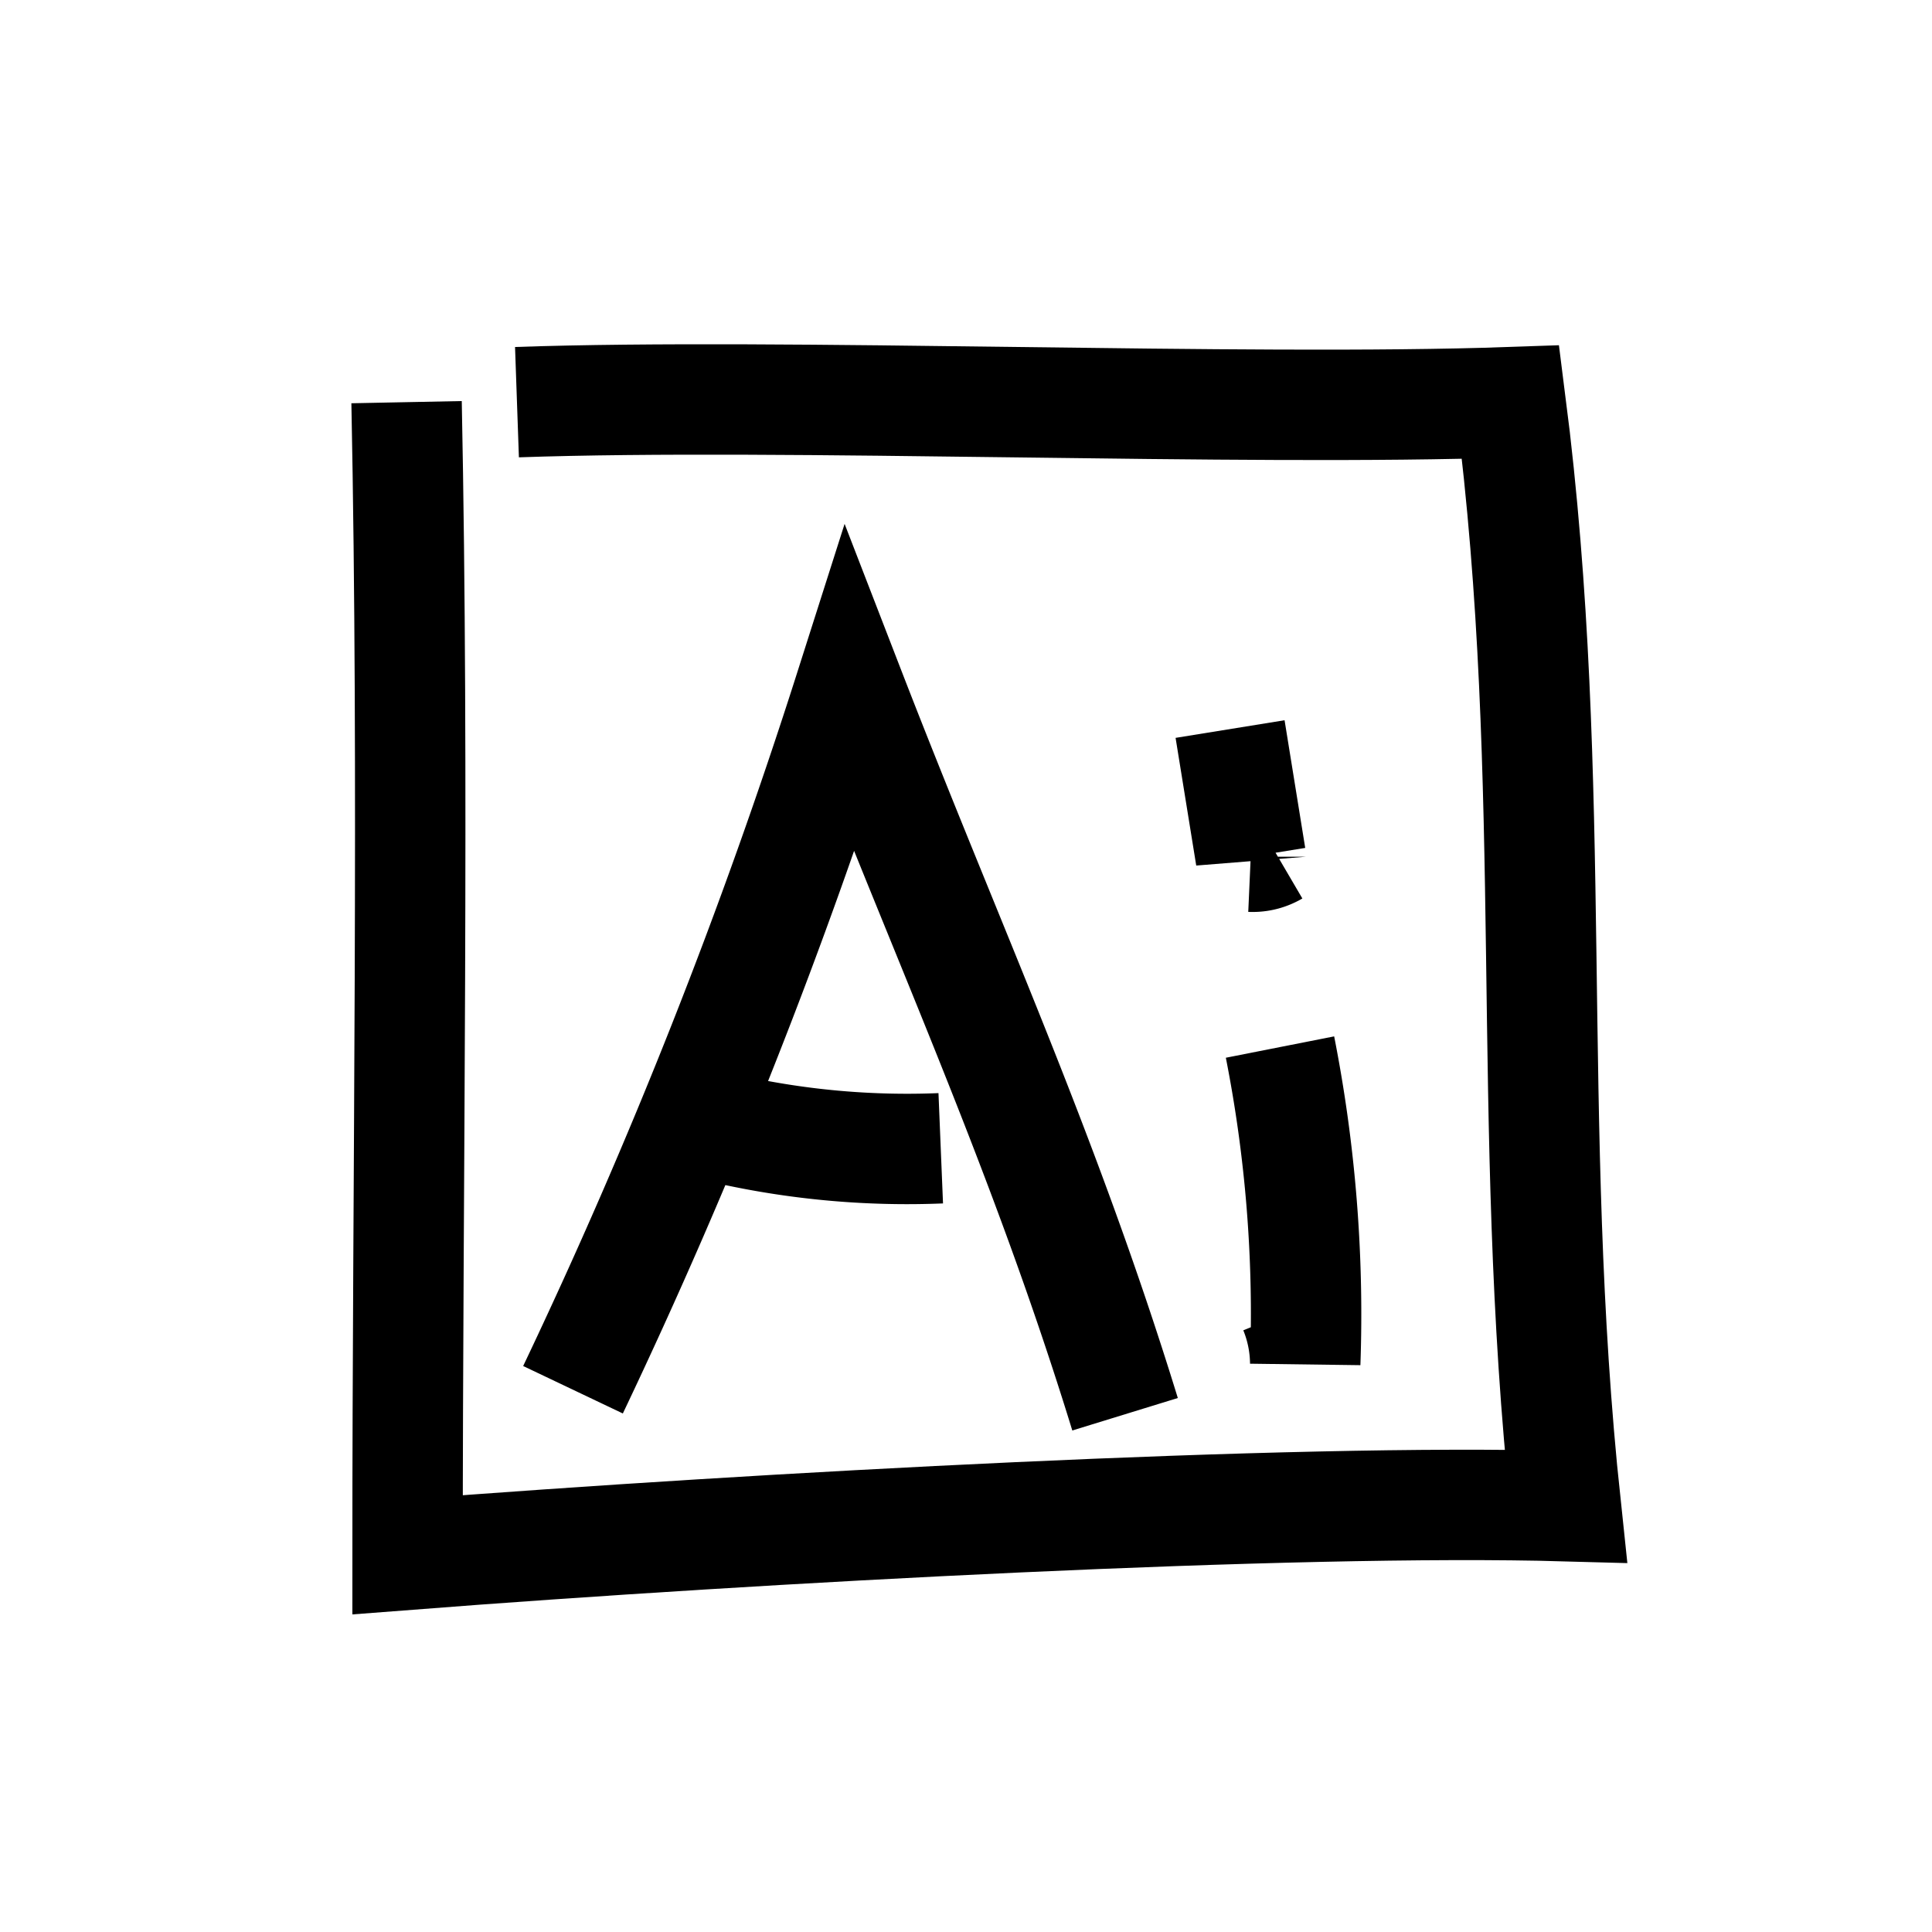
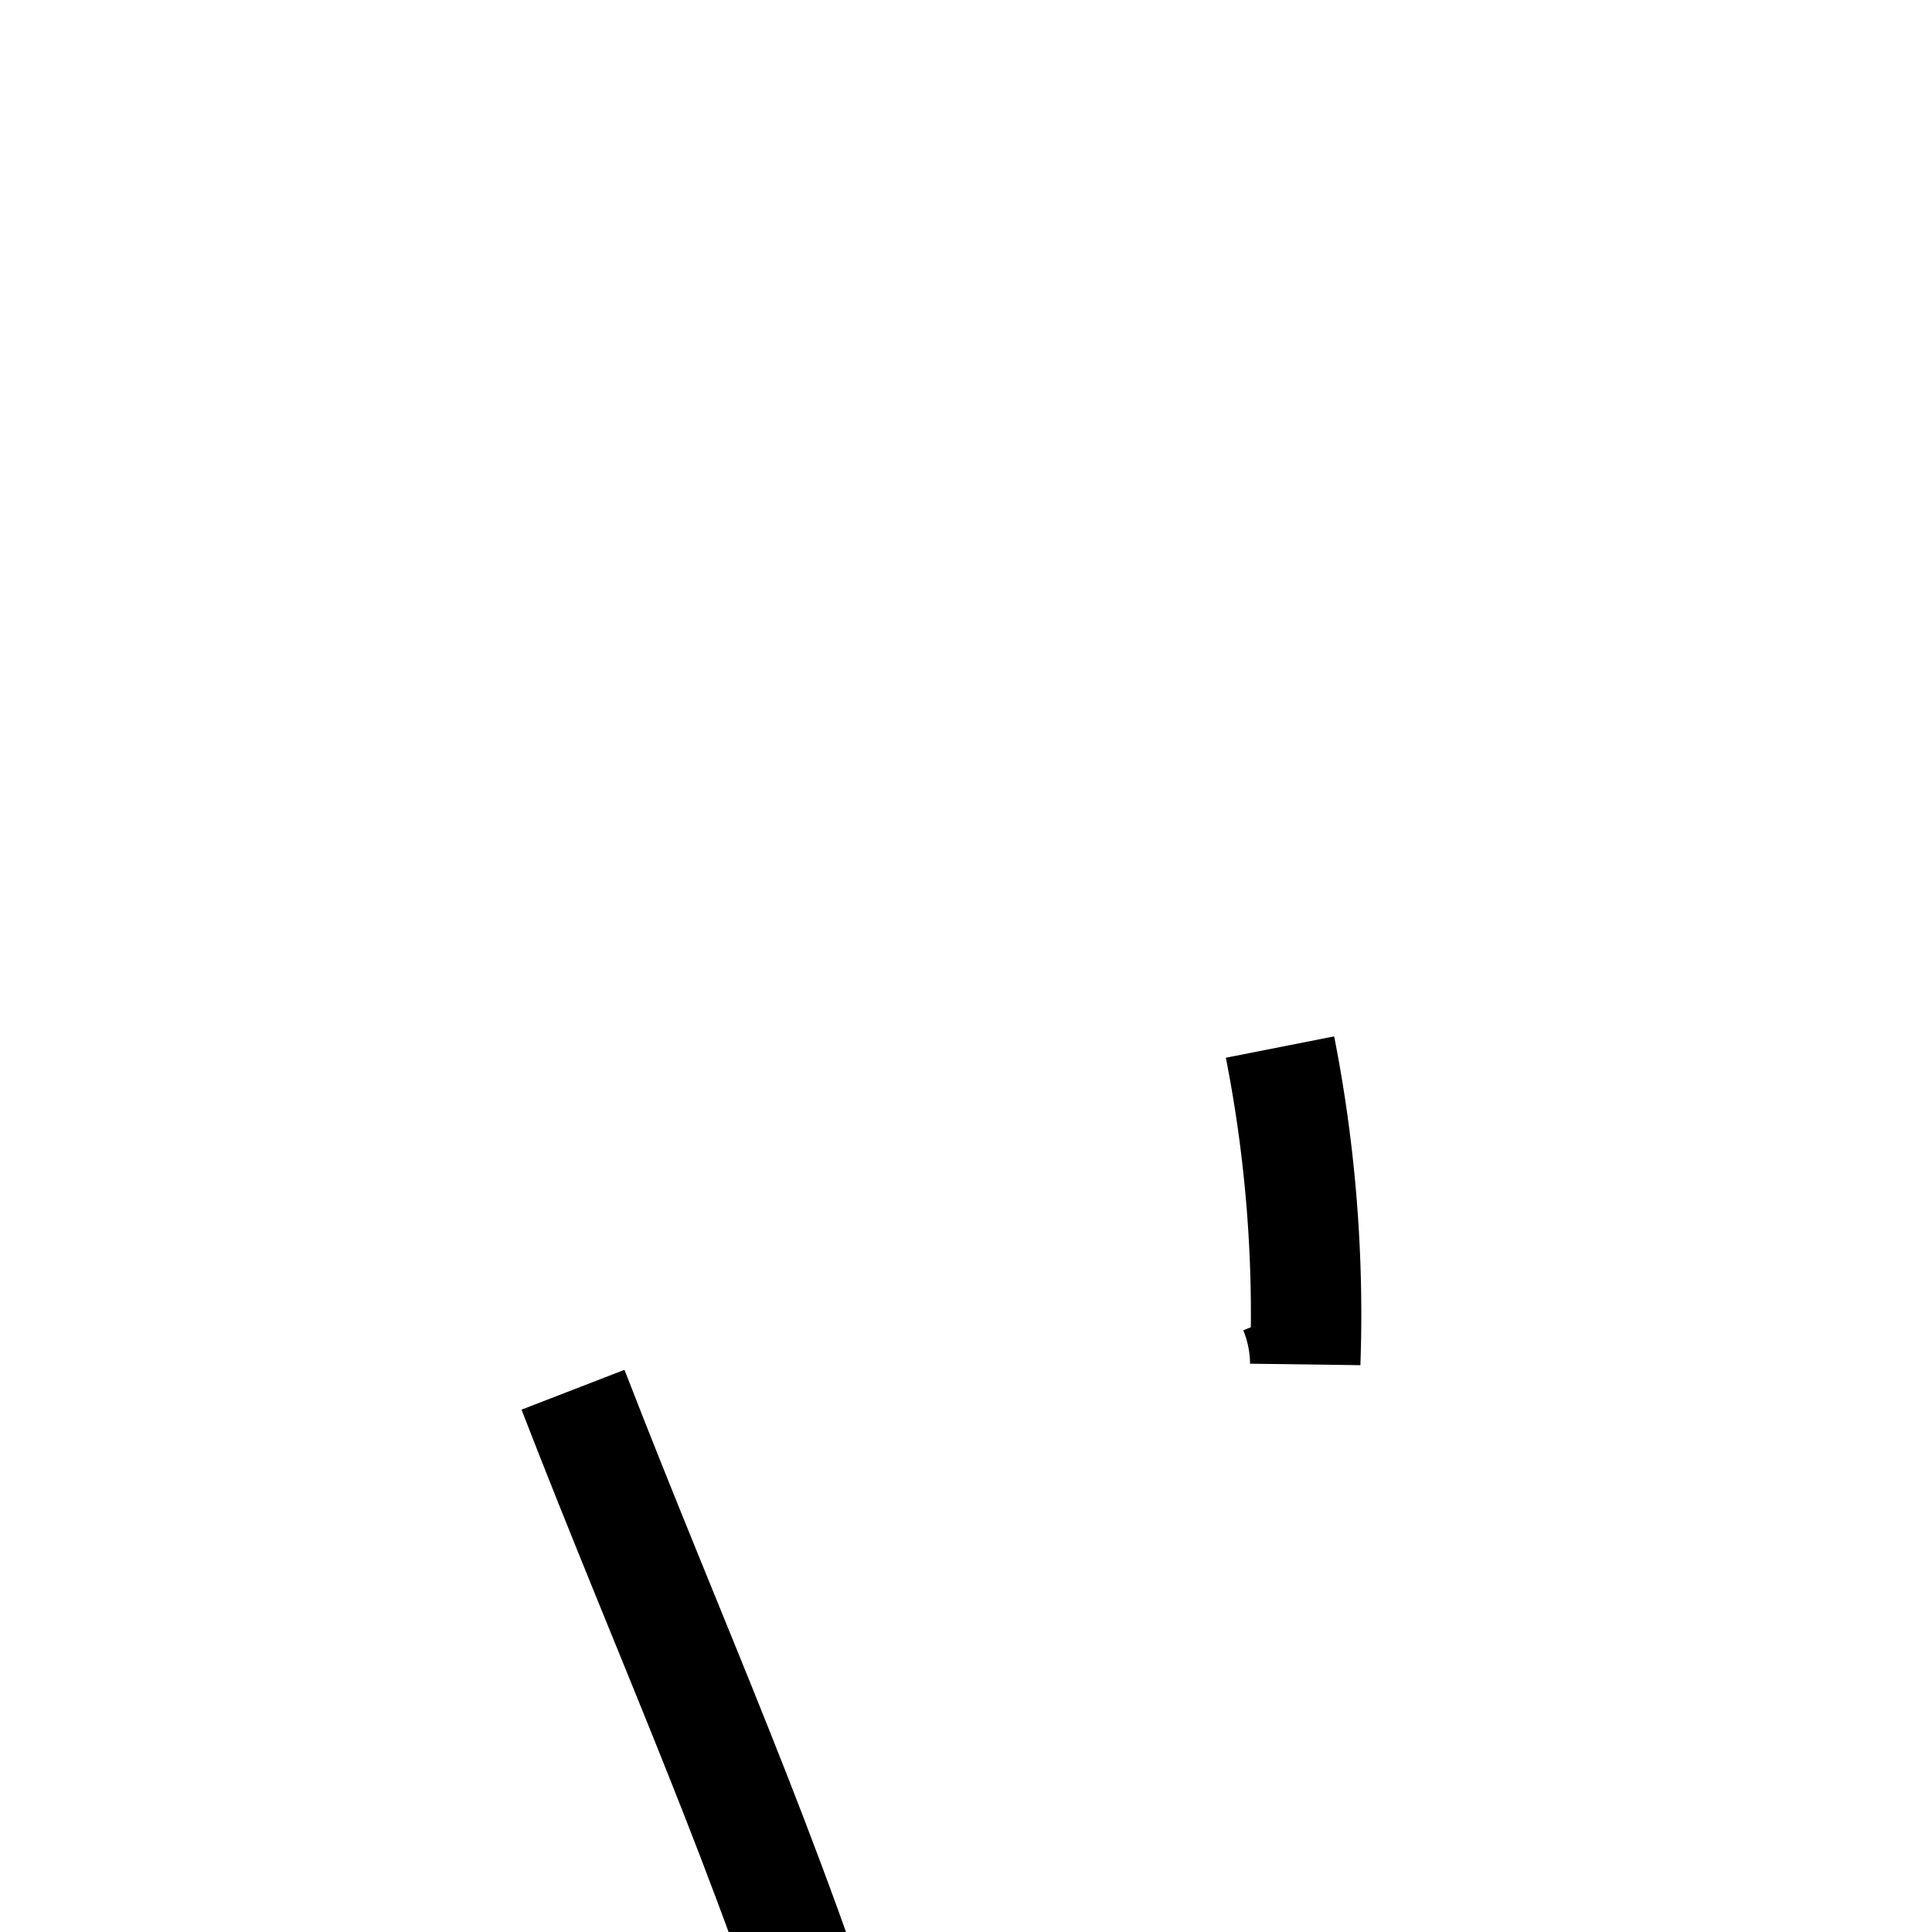
<svg xmlns="http://www.w3.org/2000/svg" id="Ebene_1" data-name="Ebene 1" viewBox="0 0 70 70">
  <defs>
    <style>.cls-1{fill:none;stroke:#000;stroke-miterlimit:10;stroke-width:4px;}</style>
  </defs>
  <title>Icons-Arbeitsweise</title>
-   <path class="cls-1" d="M14.731,14.571c.276,13.818.035,27.941.036,41.761,12.82-.994,32.113-2.037,41.964-1.761-1.486-13.944-.218-26.09-2-40-9.661.338-26.34-.338-36,0" />
-   <path class="cls-1" d="M20.761,50.353A200.906,200.906,0,0,0,30.784,24.995c3.591,9.28,7.052,16.736,9.979,26.246" />
-   <path class="cls-1" d="M26.557,40.952a29.732,29.732,0,0,0,7.528.652" />
+   <path class="cls-1" d="M20.761,50.353c3.591,9.28,7.052,16.736,9.979,26.246" />
  <path class="cls-1" d="M46.377,37.937a50.043,50.043,0,0,1,.914,11.455,5.263,5.263,0,0,0-.393-1.95" />
-   <path class="cls-1" d="M44.568,26.415l.748,4.626a1.563,1.563,0,0,0,.86-.213" />
</svg>